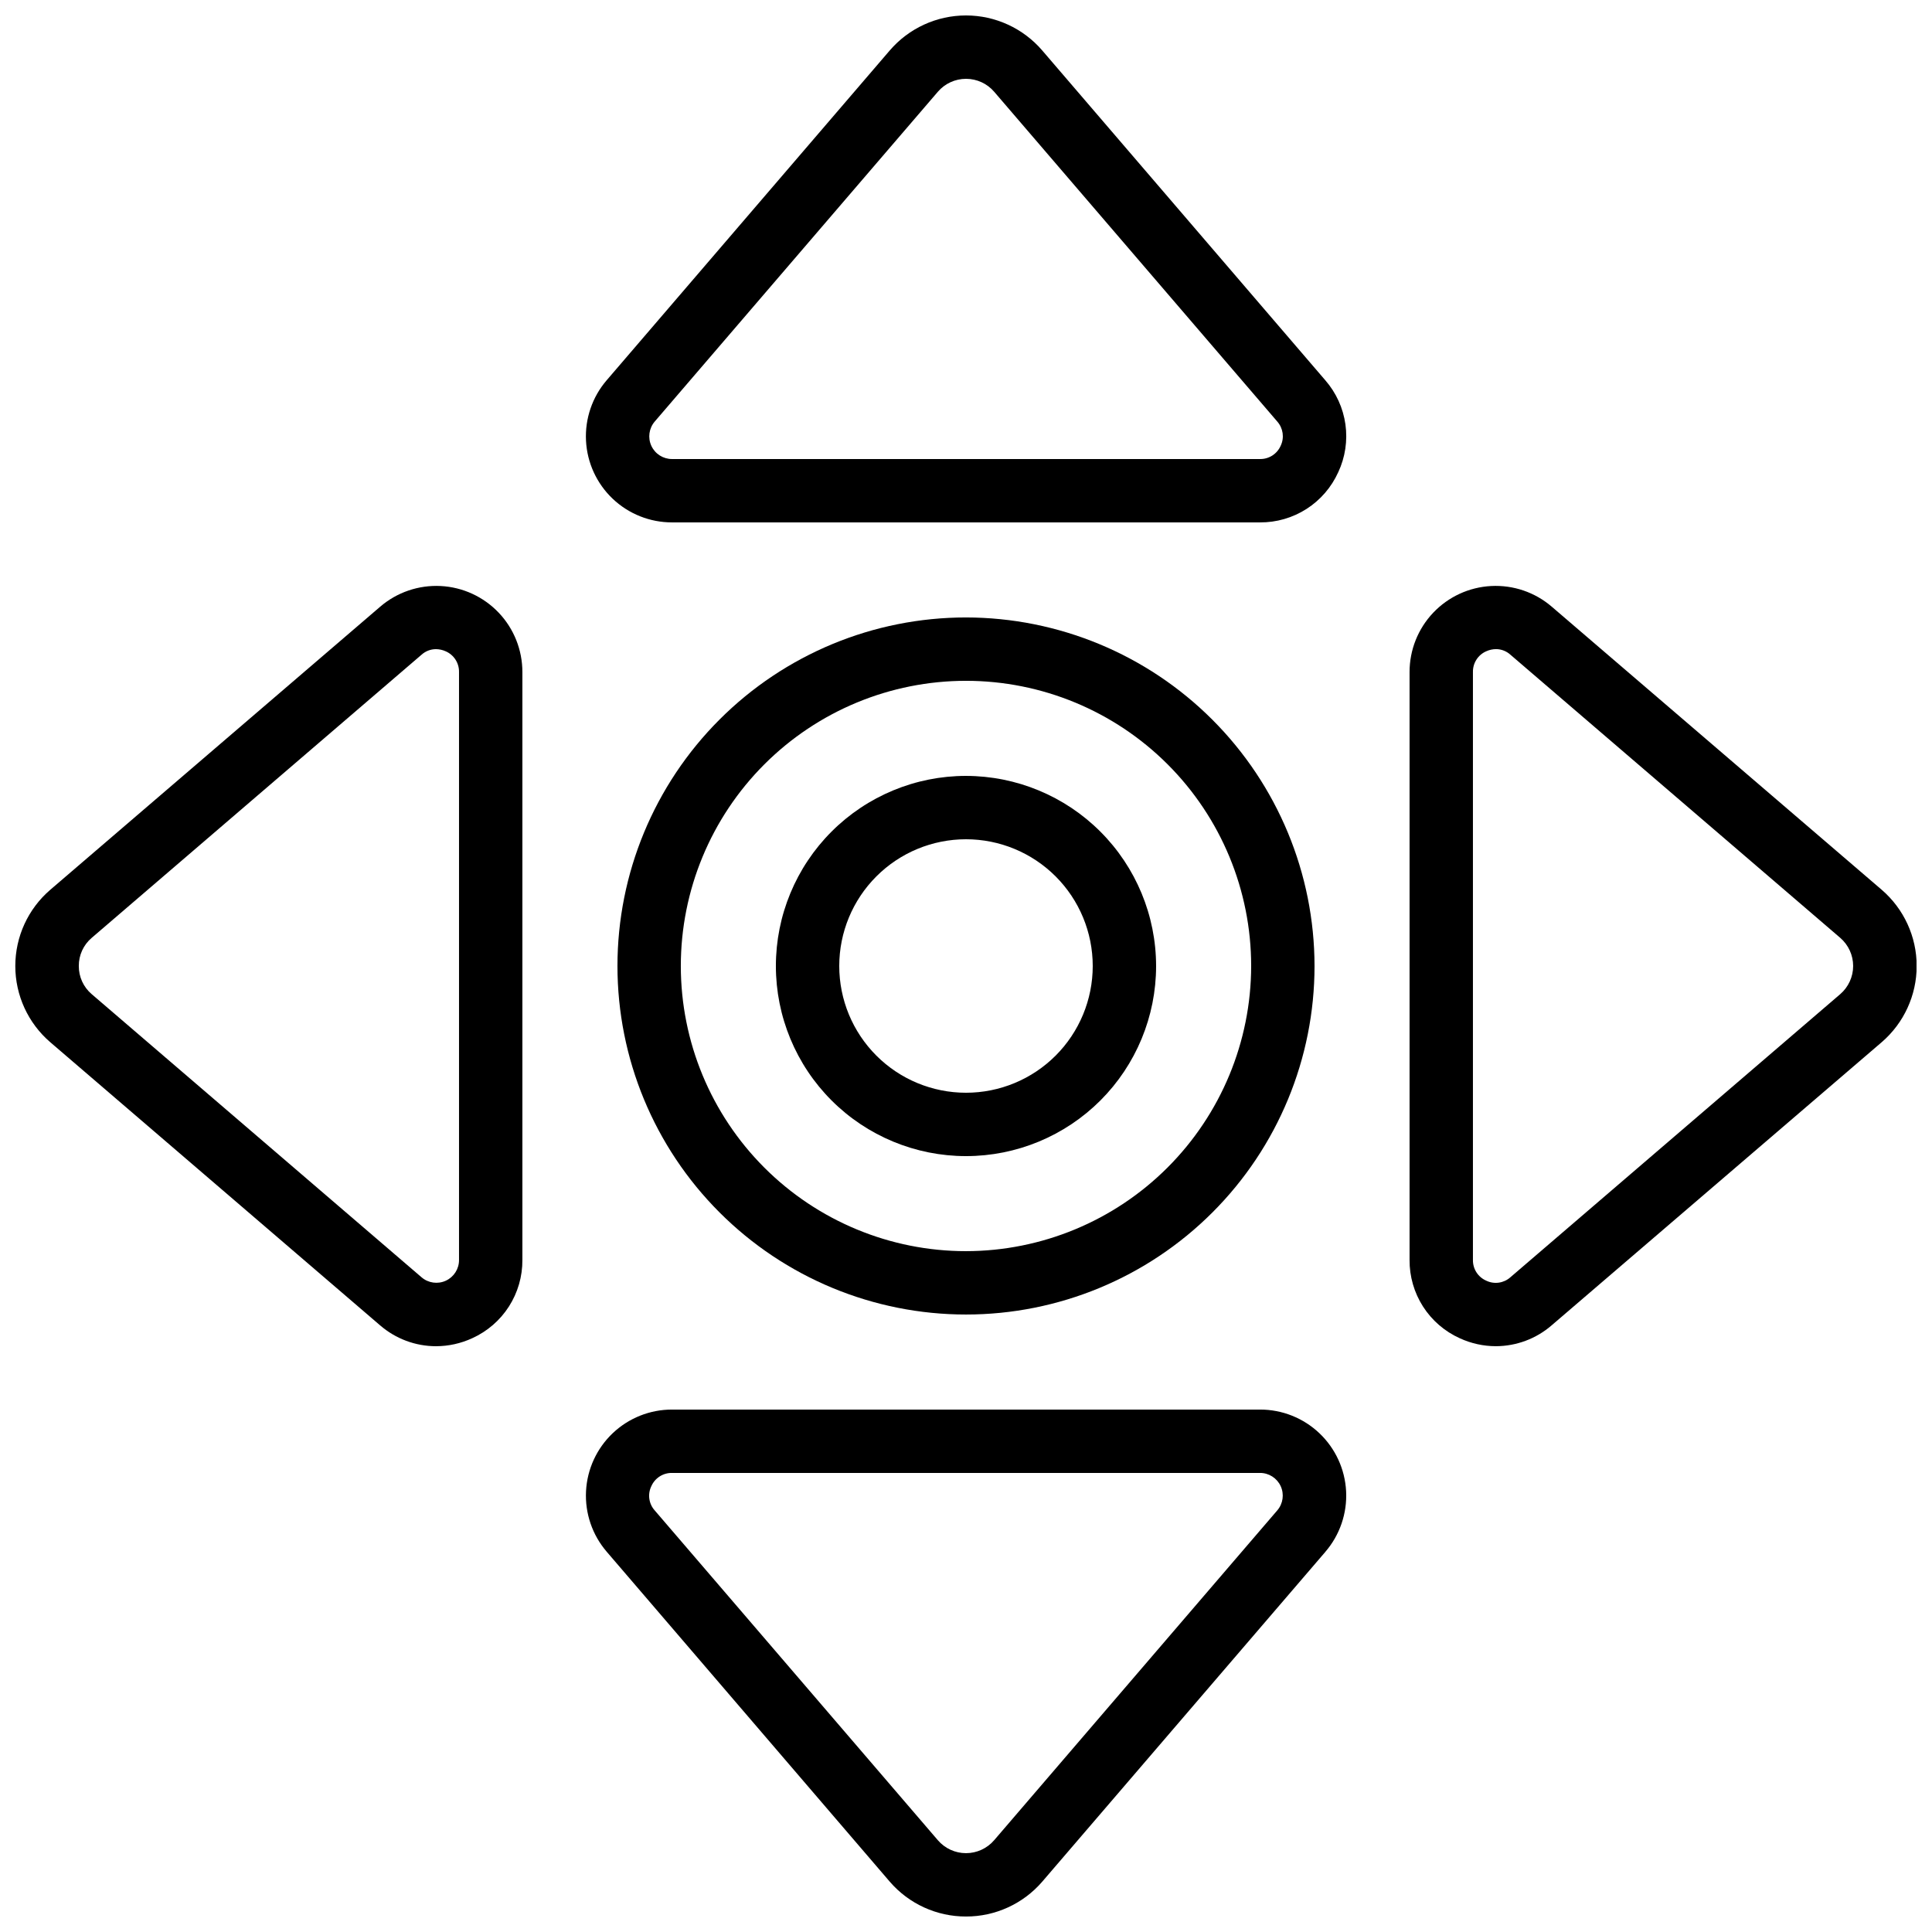
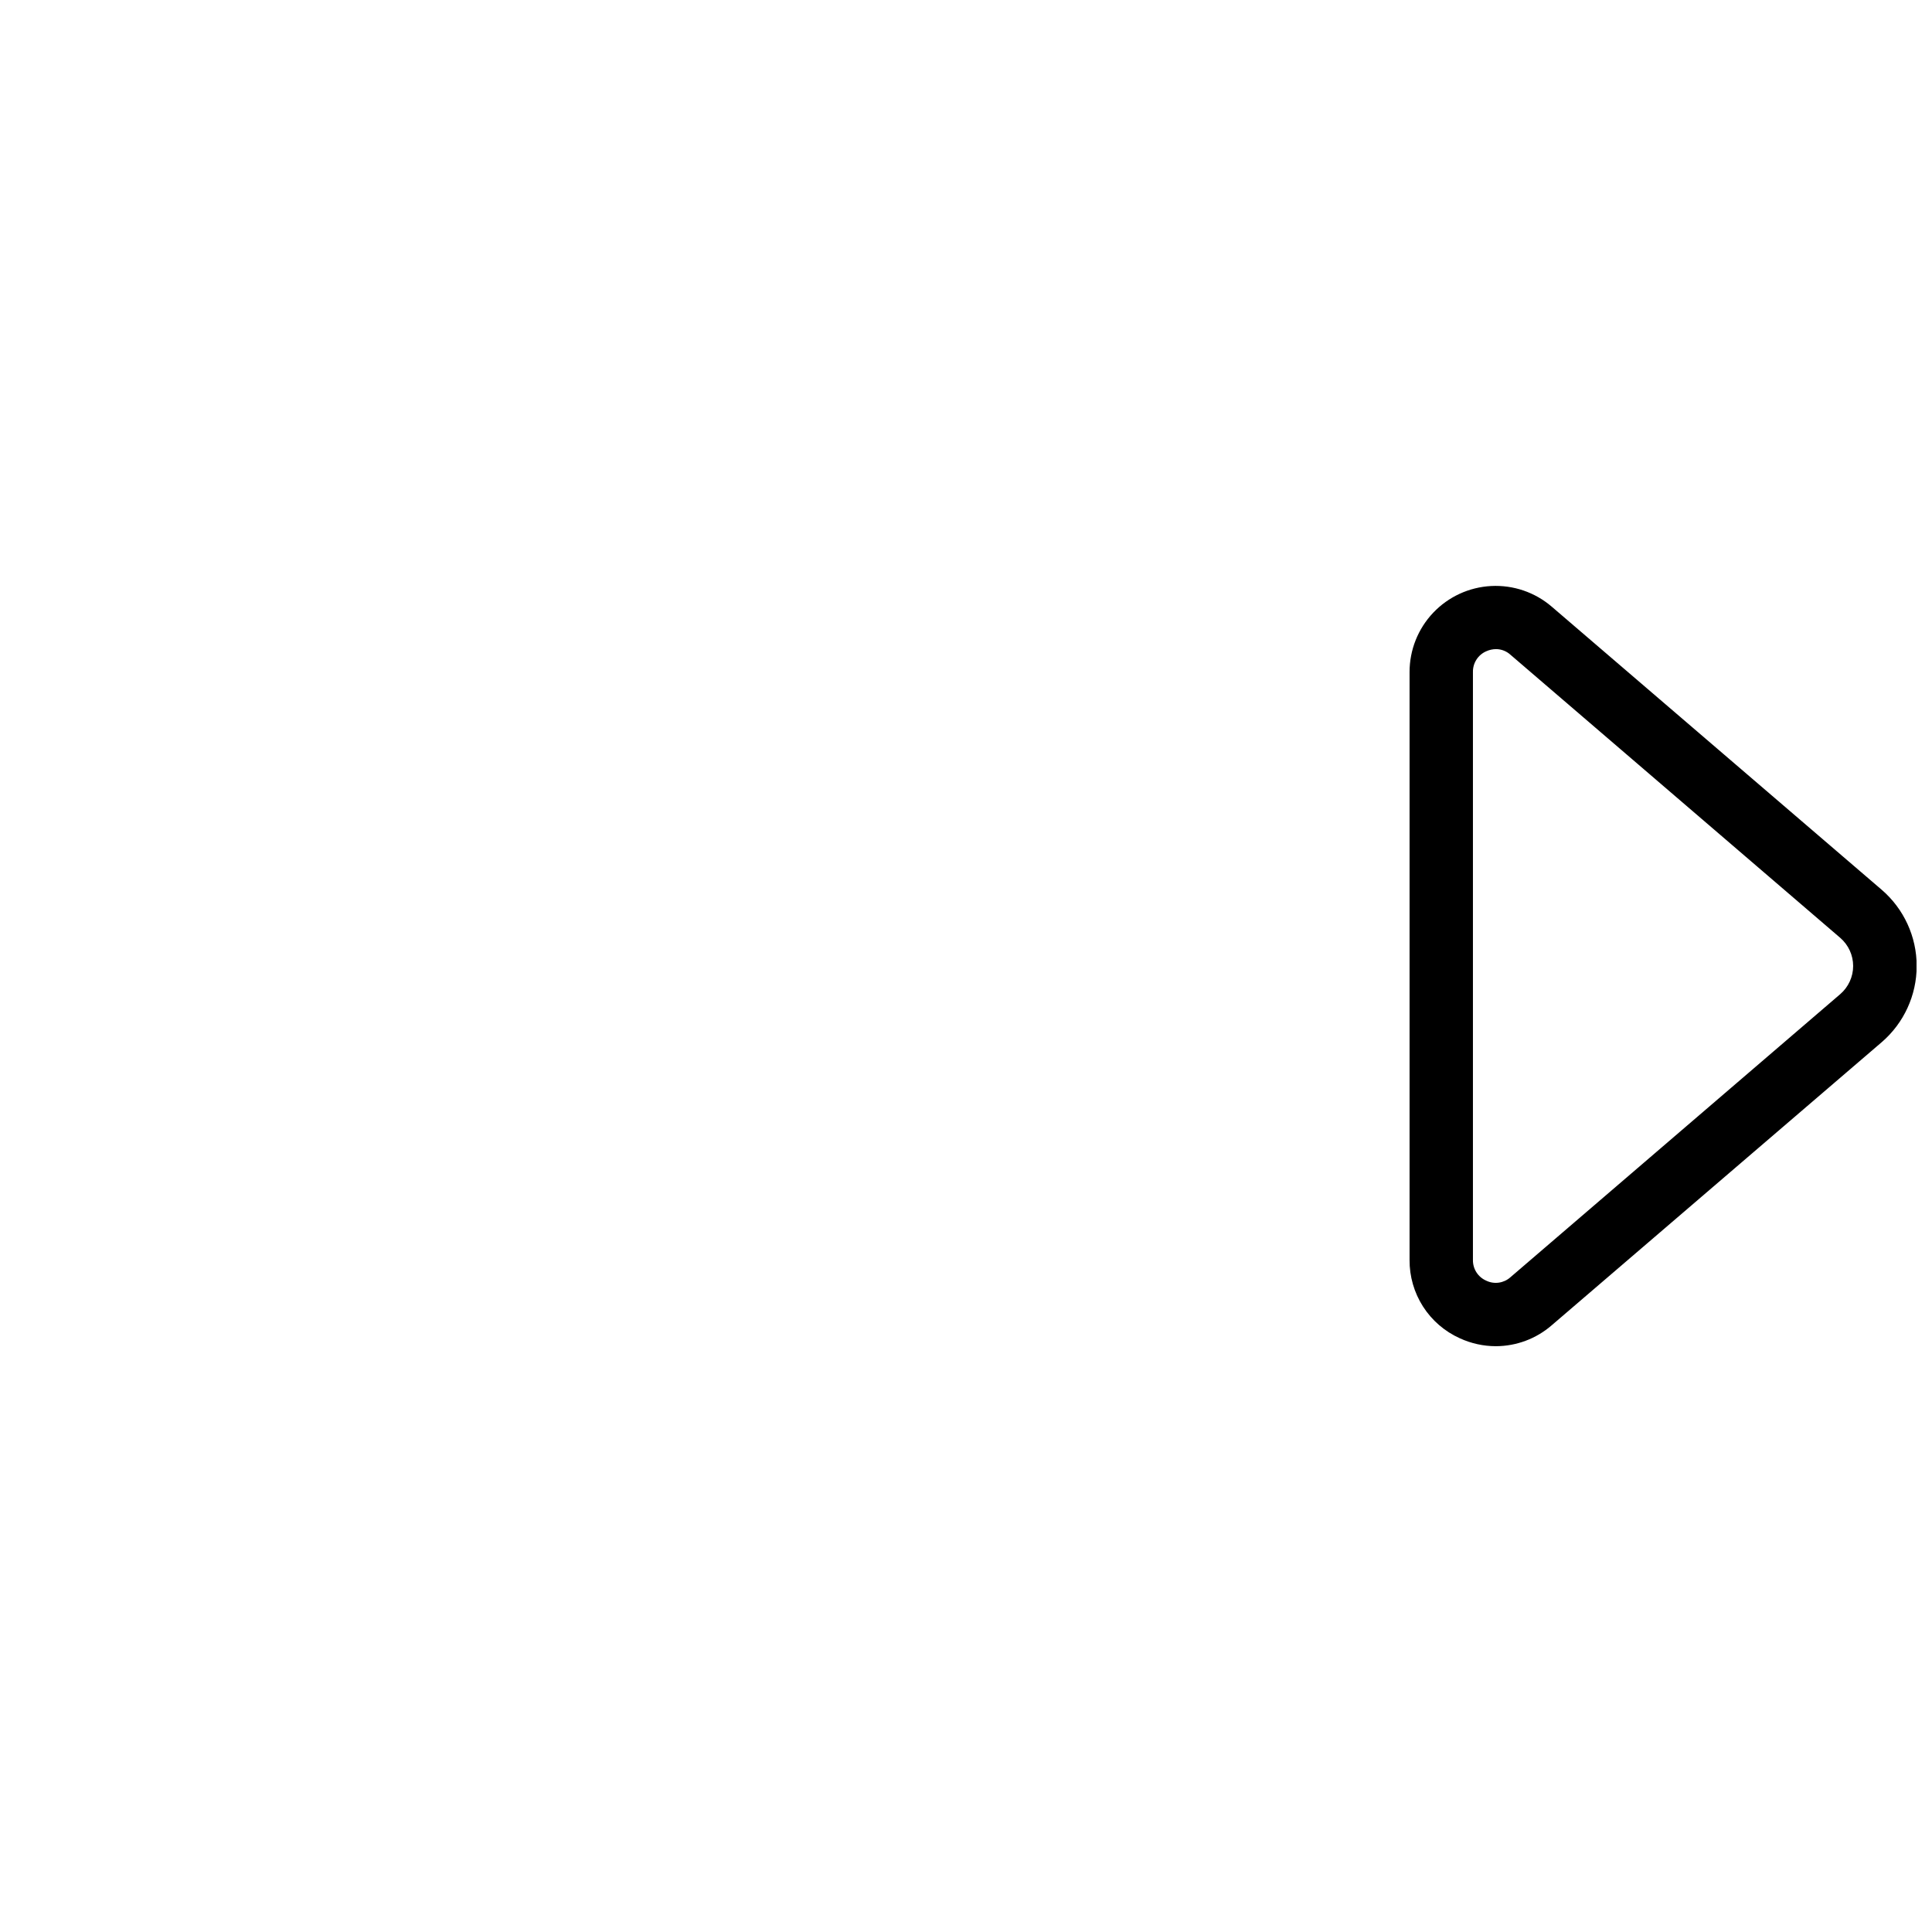
<svg xmlns="http://www.w3.org/2000/svg" width="800px" height="800px" version="1.1" viewBox="144 144 512 512">
  <defs>
    <clipPath id="d">
      <path d="m299 148.09h202v134.91h-202z" />
    </clipPath>
    <clipPath id="c">
      <path d="m148.09 299h134.91v202h-134.91z" />
    </clipPath>
    <clipPath id="b">
-       <path d="m299 517h202v134.9h-202z" />
-     </clipPath>
+       </clipPath>
    <clipPath id="a">
      <path d="m517 299h134.9v202h-134.9z" />
    </clipPath>
  </defs>
-   <path d="m400 307.63c-24.5 0-47.992 9.73-65.312 27.055-17.324 17.32-27.055 40.812-27.055 65.312 0 24.496 9.73 47.988 27.055 65.309 17.32 17.324 40.812 27.055 65.312 27.055 24.496 0 47.988-9.73 65.309-27.055 17.324-17.32 27.055-40.812 27.055-65.309-0.027-24.488-9.77-47.965-27.086-65.281-17.312-17.316-40.789-27.055-65.277-27.086zm0 167.94c-20.043 0-39.266-7.961-53.438-22.133-14.172-14.176-22.137-33.395-22.137-53.438s7.965-39.266 22.137-53.438 33.395-22.137 53.438-22.137 39.262 7.965 53.438 22.137c14.172 14.172 22.133 33.395 22.133 53.438-0.023 20.035-7.992 39.242-22.16 53.41-14.168 14.168-33.375 22.137-53.41 22.16z" />
-   <path d="m400 349.62c-13.363 0-26.18 5.309-35.625 14.758-9.449 9.445-14.758 22.262-14.758 35.625 0 13.359 5.309 26.176 14.758 35.625 9.445 9.445 22.262 14.754 35.625 14.754 13.359 0 26.176-5.309 35.625-14.754 9.445-9.449 14.754-22.266 14.754-35.625-0.012-13.359-5.324-26.168-14.77-35.613-9.445-9.445-22.254-14.754-35.609-14.77zm0 83.969c-8.91 0-17.453-3.539-23.75-9.836-6.301-6.301-9.84-14.844-9.84-23.75 0-8.91 3.539-17.453 9.84-23.75 6.297-6.301 14.84-9.84 23.75-9.84 8.906 0 17.449 3.539 23.75 9.84 6.297 6.297 9.836 14.84 9.836 23.75 0 8.906-3.539 17.449-9.836 23.75-6.301 6.297-14.844 9.836-23.75 9.836z" />
  <g clip-path="url(#d)">
-     <path d="m498.65 269.14c1.848-3.953 2.508-8.359 1.902-12.68-0.609-4.324-2.457-8.375-5.32-11.668l-75.031-87.422c-5.062-5.887-12.441-9.277-20.203-9.277-7.766 0-15.145 3.391-20.203 9.277l-75.027 87.41c-3.812 4.441-5.769 10.176-5.469 16.02 0.297 5.844 2.832 11.352 7.074 15.379 4.246 4.027 9.875 6.269 15.727 6.262h155.79c4.379 0.035 8.668-1.207 12.355-3.566 3.684-2.363 6.602-5.742 8.402-9.734zm-15.258-7.012v0.004c-0.953 2.176-3.121 3.562-5.5 3.516h-155.79c-2.356 0.008-4.496-1.355-5.484-3.492-0.984-2.137-0.637-4.652 0.891-6.441l75.035-87.402c1.867-2.176 4.594-3.426 7.461-3.426 2.867 0 5.59 1.25 7.461 3.426l75.027 87.402h-0.004c1.562 1.766 1.918 4.289 0.906 6.418z" />
-   </g>
+     </g>
  <g clip-path="url(#c)">
-     <path d="m259.56 500.76c3.309-0.008 6.574-0.73 9.578-2.117 3.988-1.801 7.367-4.719 9.73-8.402 2.359-3.684 3.602-7.973 3.57-12.348v-155.79c0.004-5.852-2.238-11.48-6.266-15.723-4.027-4.242-9.531-6.777-15.371-7.078-5.844-0.301-11.578 1.652-16.023 5.461l-87.449 75.035c-5.891 5.059-9.273 12.438-9.273 20.203 0 7.762 3.383 15.141 9.273 20.203l87.41 75.035v-0.004c4.117 3.562 9.375 5.523 14.82 5.527zm-94.676-100.76c-0.02-2.875 1.234-5.609 3.426-7.465l87.402-75.027c1.047-0.945 2.402-1.473 3.812-1.477 0.898 0.008 1.785 0.203 2.606 0.578 2.176 0.953 3.562 3.125 3.516 5.5v155.79c0.016 2.359-1.348 4.504-3.488 5.496-2.137 0.988-4.656 0.637-6.445-0.902l-87.402-75.023c-2.191-1.859-3.445-4.594-3.426-7.465z" />
-   </g>
+     </g>
  <g clip-path="url(#b)">
    <path d="m304.77 555.21 75.027 87.453c5.066 5.875 12.441 9.25 20.203 9.234 7.758 0.016 15.137-3.359 20.203-9.234l75.035-87.41-0.004-0.004c3.824-4.438 5.793-10.18 5.5-16.035-0.297-5.852-2.832-11.367-7.086-15.402-4.25-4.031-9.891-6.277-15.754-6.262h-155.79c-5.852-0.008-11.48 2.234-15.727 6.262-4.242 4.031-6.777 9.535-7.074 15.379-0.301 5.844 1.656 11.578 5.469 16.02zm11.84-17.348c0.953-2.176 3.117-3.562 5.492-3.519h155.79c2.359-0.016 4.504 1.352 5.496 3.488 0.988 2.141 0.637 4.66-0.902 6.445l-75.023 87.402c-1.871 2.176-4.594 3.43-7.461 3.43-2.867 0-5.594-1.254-7.461-3.43l-75.035-87.402c-1.57-1.758-1.926-4.293-0.898-6.414z" />
  </g>
  <g clip-path="url(#a)">
    <path d="m555.21 304.76c-4.441-3.809-10.18-5.762-16.02-5.461-5.844 0.301-11.348 2.836-15.375 7.078-4.027 4.242-6.269 9.871-6.266 15.723v155.79c-0.031 4.379 1.207 8.668 3.566 12.355 2.363 3.684 5.742 6.602 9.734 8.402 3.008 1.387 6.277 2.106 9.59 2.109 5.426-0.02 10.668-1.98 14.77-5.535l87.453-75.023c5.887-5.062 9.277-12.441 9.277-20.203 0-7.766-3.391-15.145-9.277-20.203zm76.469 102.7-87.402 75.023c-1.758 1.574-4.289 1.934-6.414 0.906-2.18-0.953-3.566-3.121-3.519-5.5v-155.79c-0.047-2.375 1.34-4.547 3.519-5.5 0.816-0.375 1.703-0.57 2.602-0.578 1.41 0.008 2.769 0.539 3.812 1.484l87.402 75.027c2.172 1.871 3.426 4.594 3.426 7.465 0 2.867-1.254 5.594-3.426 7.465z" />
  </g>
</svg>